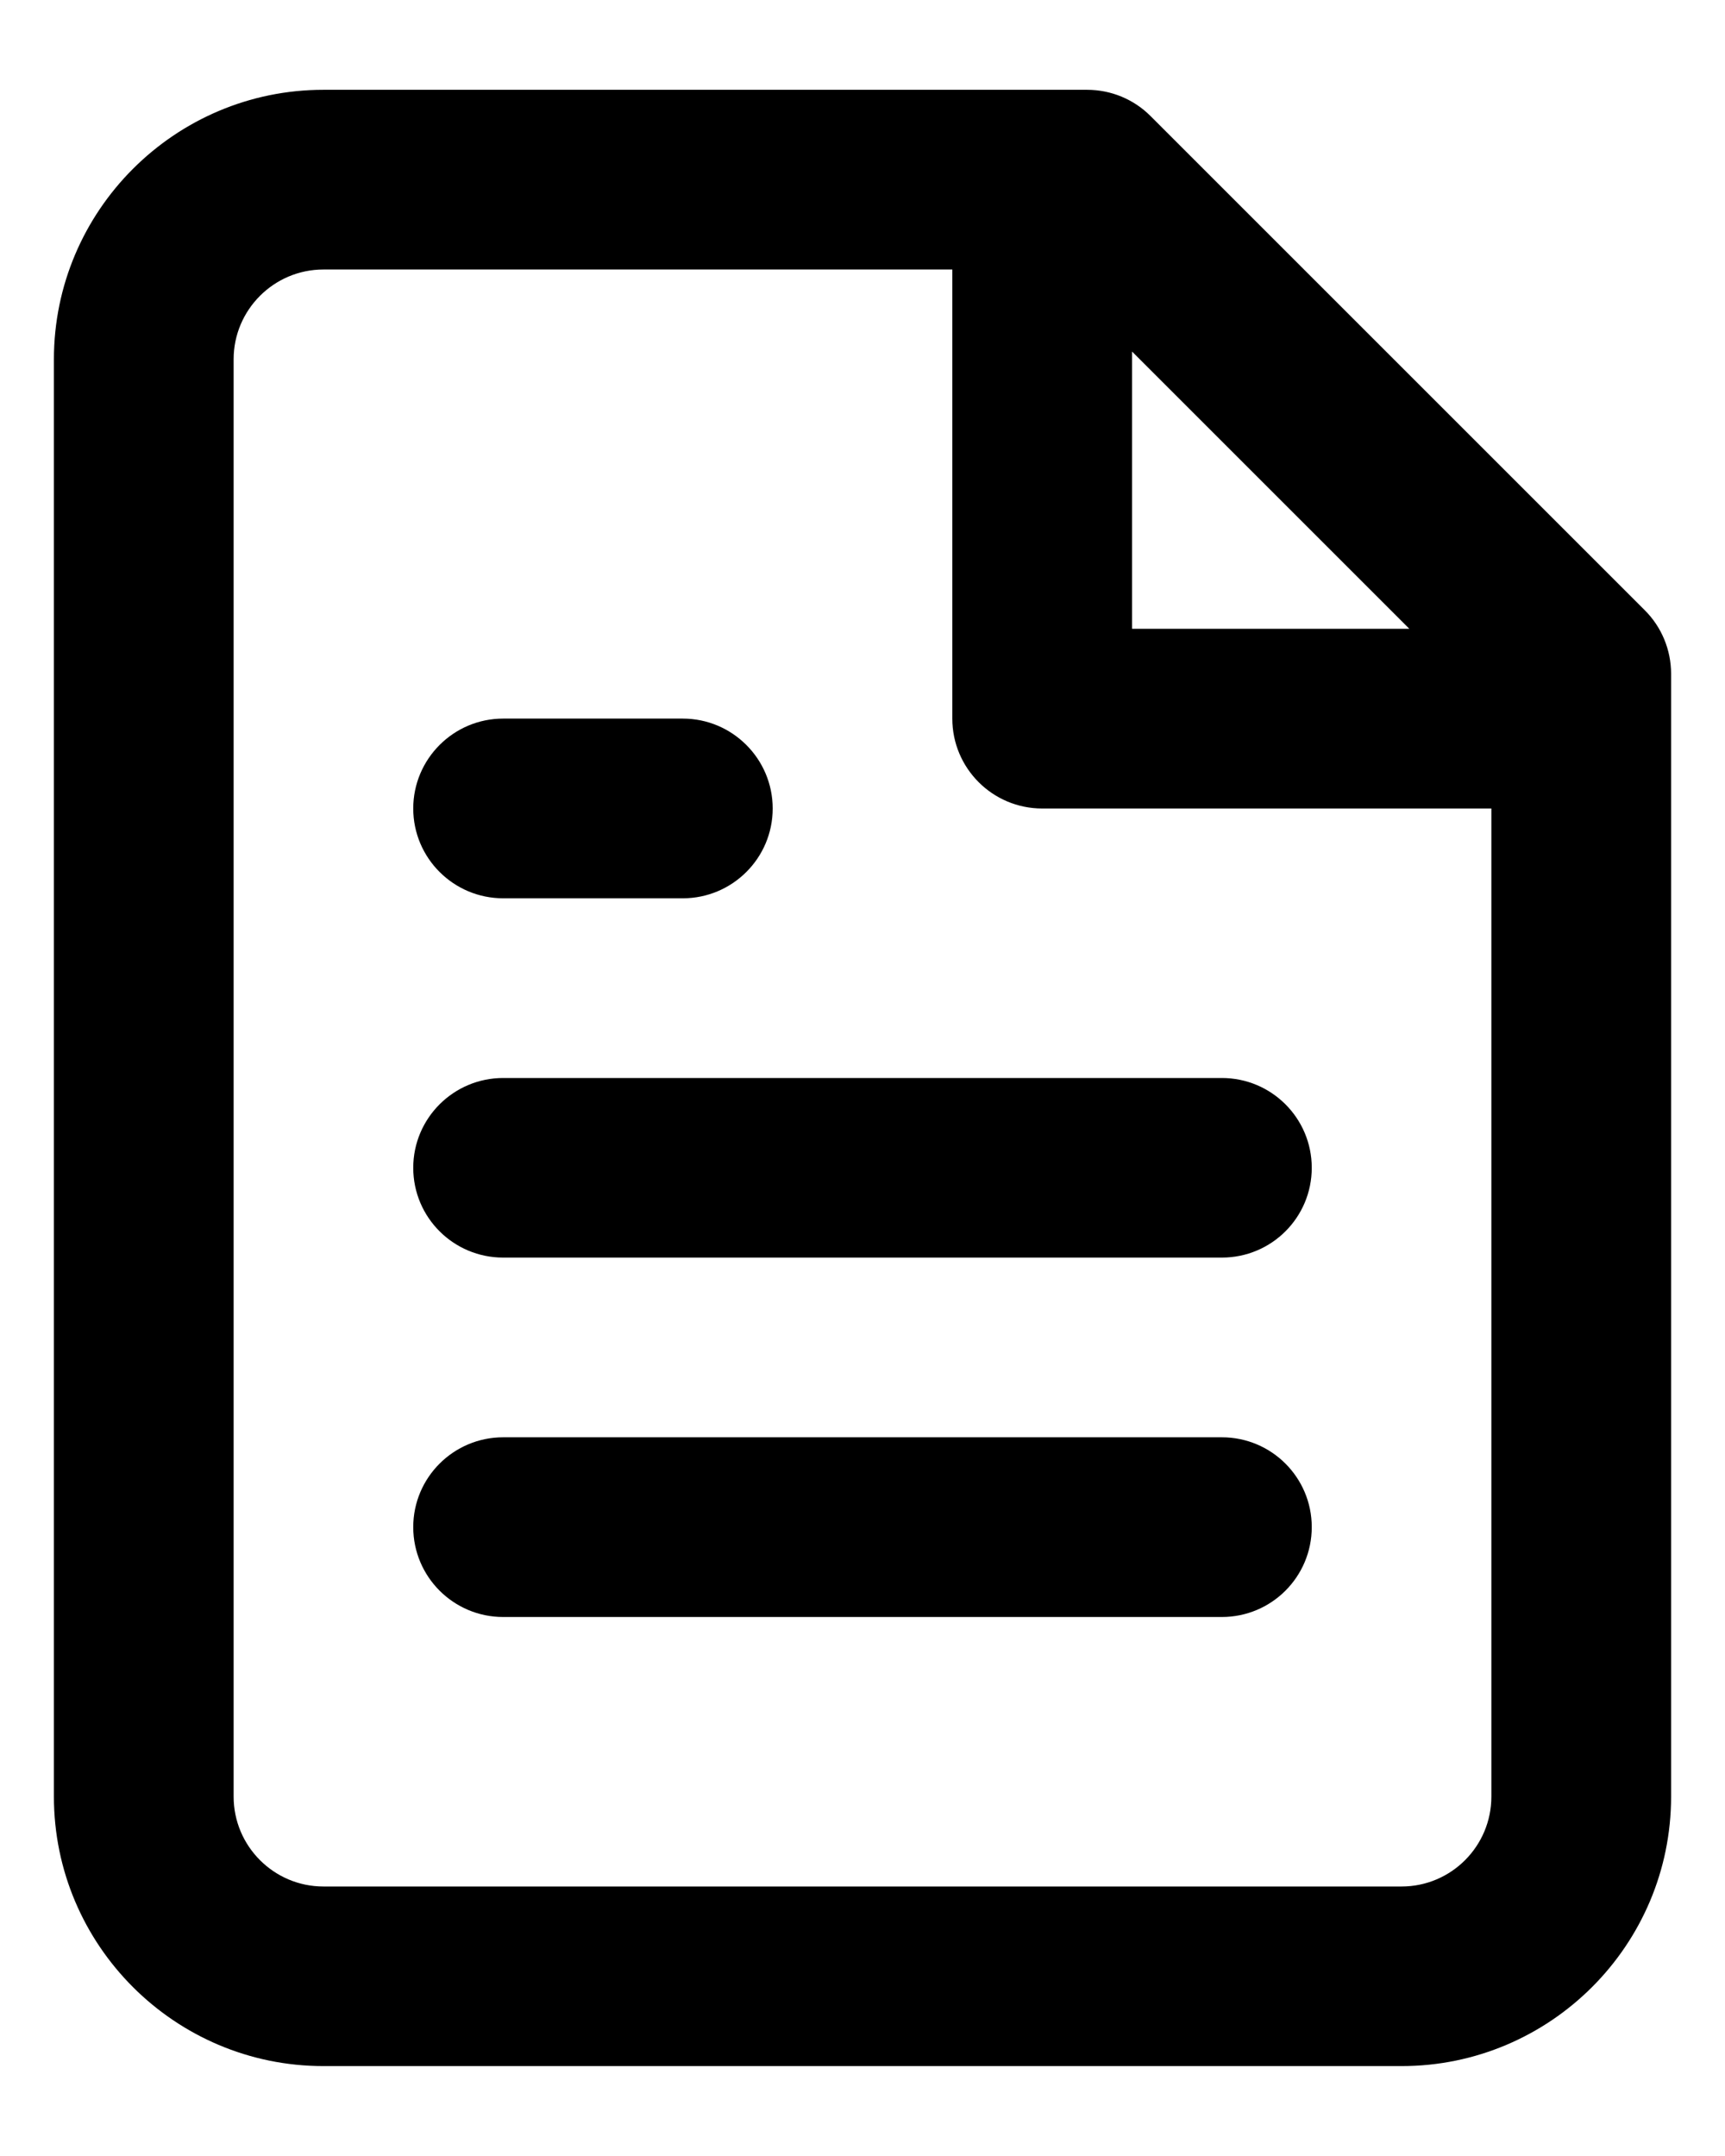
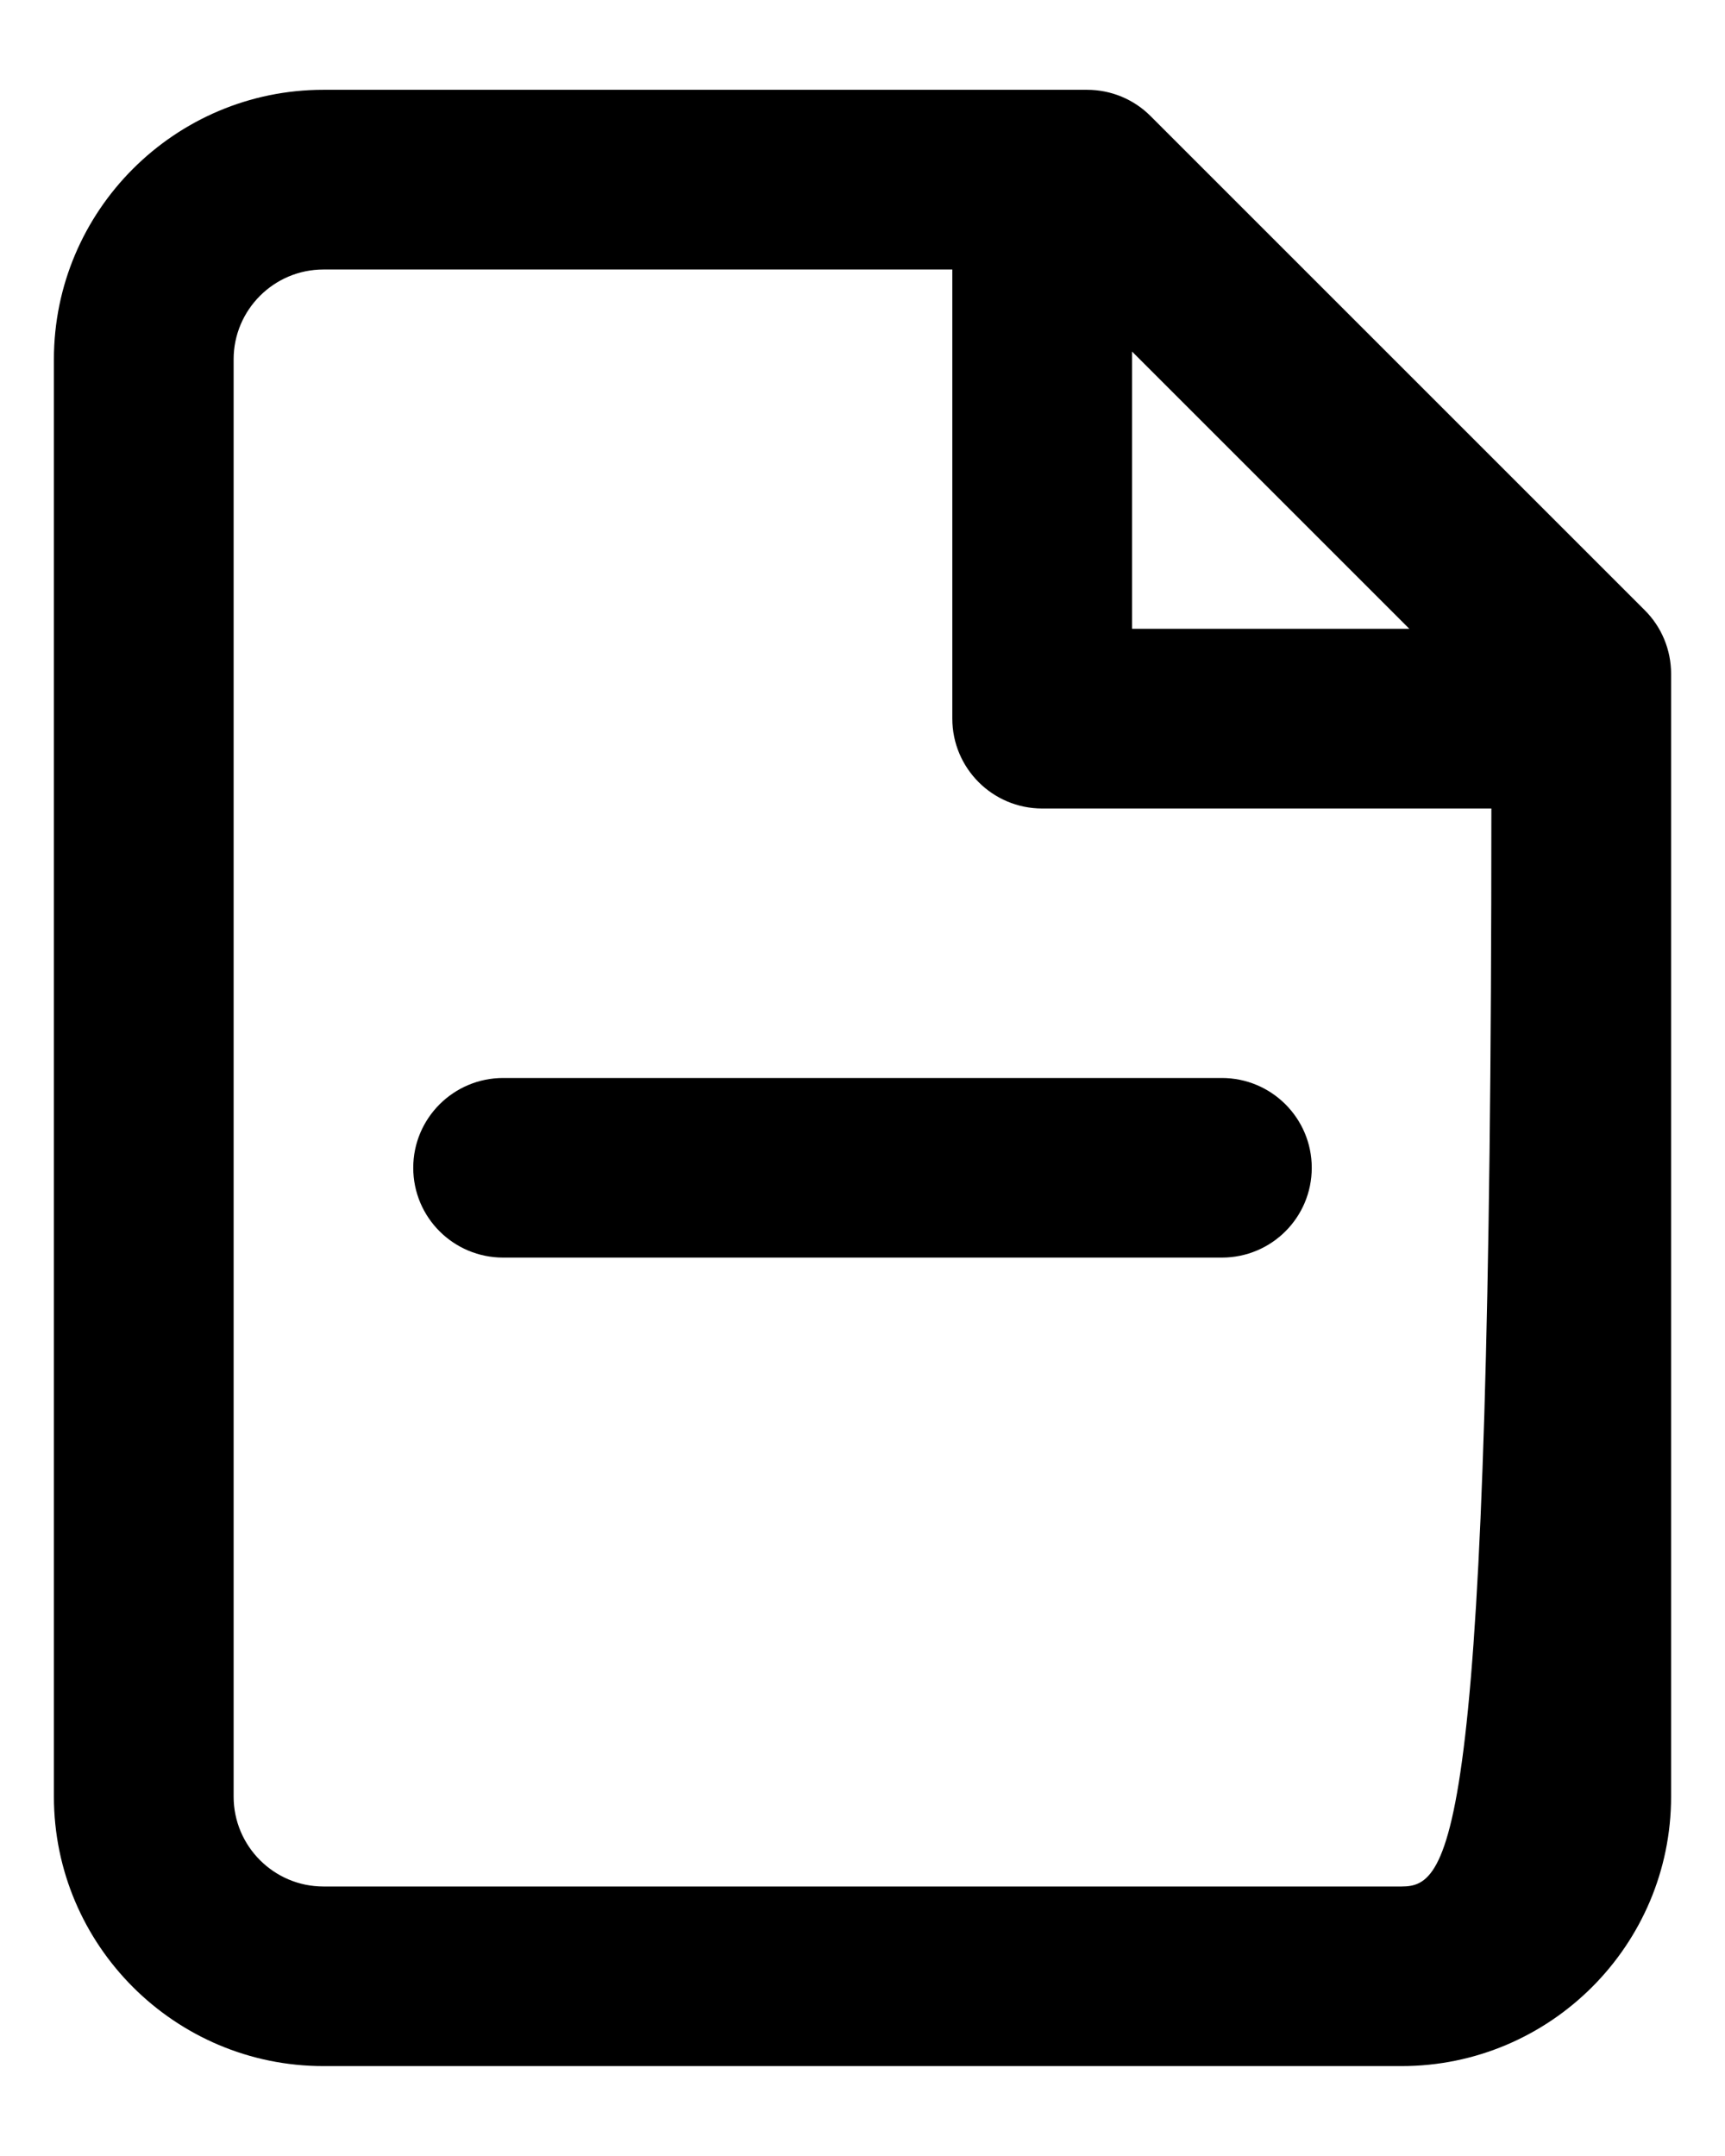
<svg xmlns="http://www.w3.org/2000/svg" width="16" height="20" viewBox="0 0 16 20" fill="none">
  <path d="M4.667 11.666H11.333C11.794 11.666 12.167 11.294 12.167 10.833C12.167 10.373 11.794 10 11.333 10H4.667C4.207 10 3.833 10.373 3.833 10.833C3.833 11.294 4.207 11.666 4.667 11.666Z" fill="black" />
-   <path d="M11.333 15H4.667C4.207 15 3.833 14.627 3.833 14.166C3.833 13.706 4.207 13.333 4.667 13.333H11.333C11.794 13.333 12.167 13.706 12.167 14.166C12.167 14.627 11.794 15 11.333 15Z" fill="black" />
-   <path d="M4.667 8.333H6.333C6.793 8.333 7.167 7.96 7.167 7.5C7.167 7.04 6.793 6.666 6.333 6.666H4.667C4.207 6.666 3.833 7.04 3.833 7.5C3.833 7.96 4.207 8.333 4.667 8.333Z" fill="black" />
-   <path fill-rule="evenodd" clip-rule="evenodd" d="M13 19.166H3C1.622 19.166 0.5 18.045 0.5 16.666V3.333C0.5 1.955 1.622 0.833 3 0.833H10.083C10.305 0.833 10.517 0.921 10.672 1.077L15.256 5.661C15.412 5.816 15.5 6.029 15.5 6.25V16.666C15.5 18.045 14.378 19.166 13 19.166ZM3 2.5H8.833V6.666C8.833 7.126 9.206 7.5 9.667 7.5H13.833V16.666C13.833 17.126 13.46 17.5 13 17.5H3C2.541 17.5 2.167 17.126 2.167 16.666V3.333C2.167 2.874 2.541 2.5 3 2.5ZM10.5 5.833H13.072L10.5 3.261V5.833Z" fill="black" />
+   <path fill-rule="evenodd" clip-rule="evenodd" d="M13 19.166H3C1.622 19.166 0.5 18.045 0.5 16.666V3.333C0.5 1.955 1.622 0.833 3 0.833H10.083C10.305 0.833 10.517 0.921 10.672 1.077L15.256 5.661C15.412 5.816 15.5 6.029 15.5 6.25V16.666C15.5 18.045 14.378 19.166 13 19.166ZM3 2.5H8.833V6.666C8.833 7.126 9.206 7.5 9.667 7.5H13.833C13.833 17.126 13.46 17.5 13 17.5H3C2.541 17.5 2.167 17.126 2.167 16.666V3.333C2.167 2.874 2.541 2.5 3 2.5ZM10.5 5.833H13.072L10.5 3.261V5.833Z" fill="black" />
</svg>